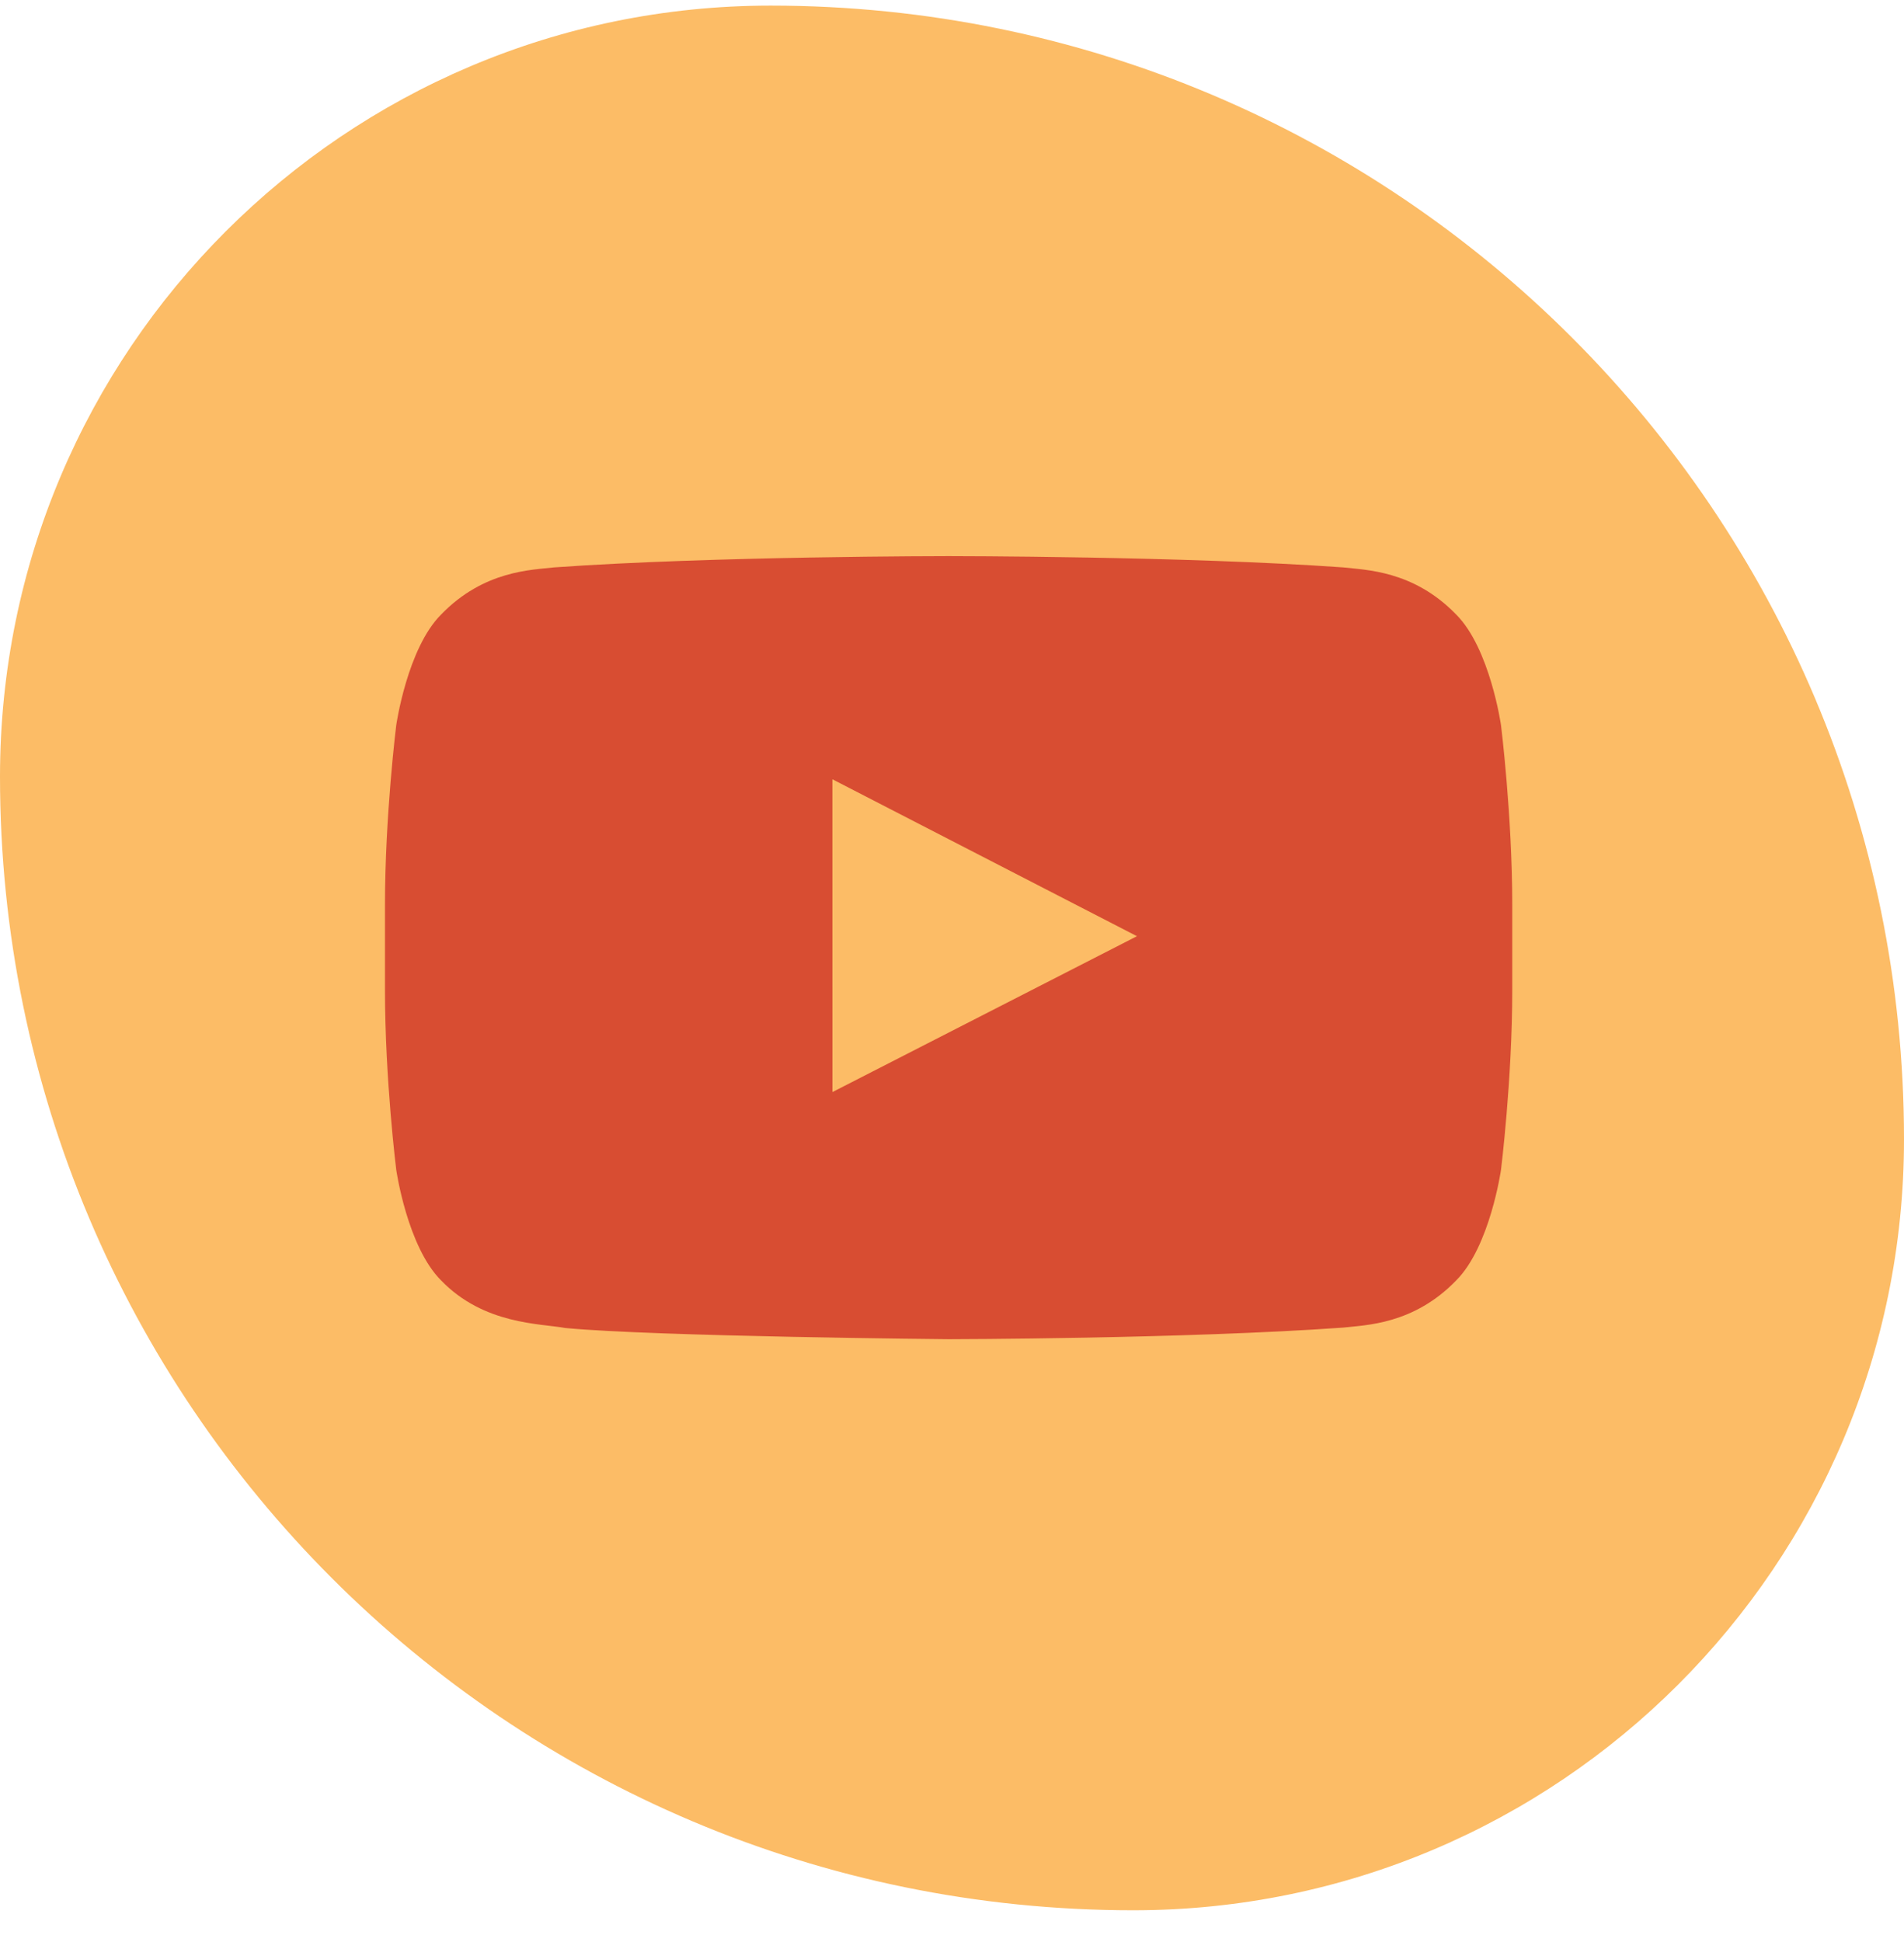
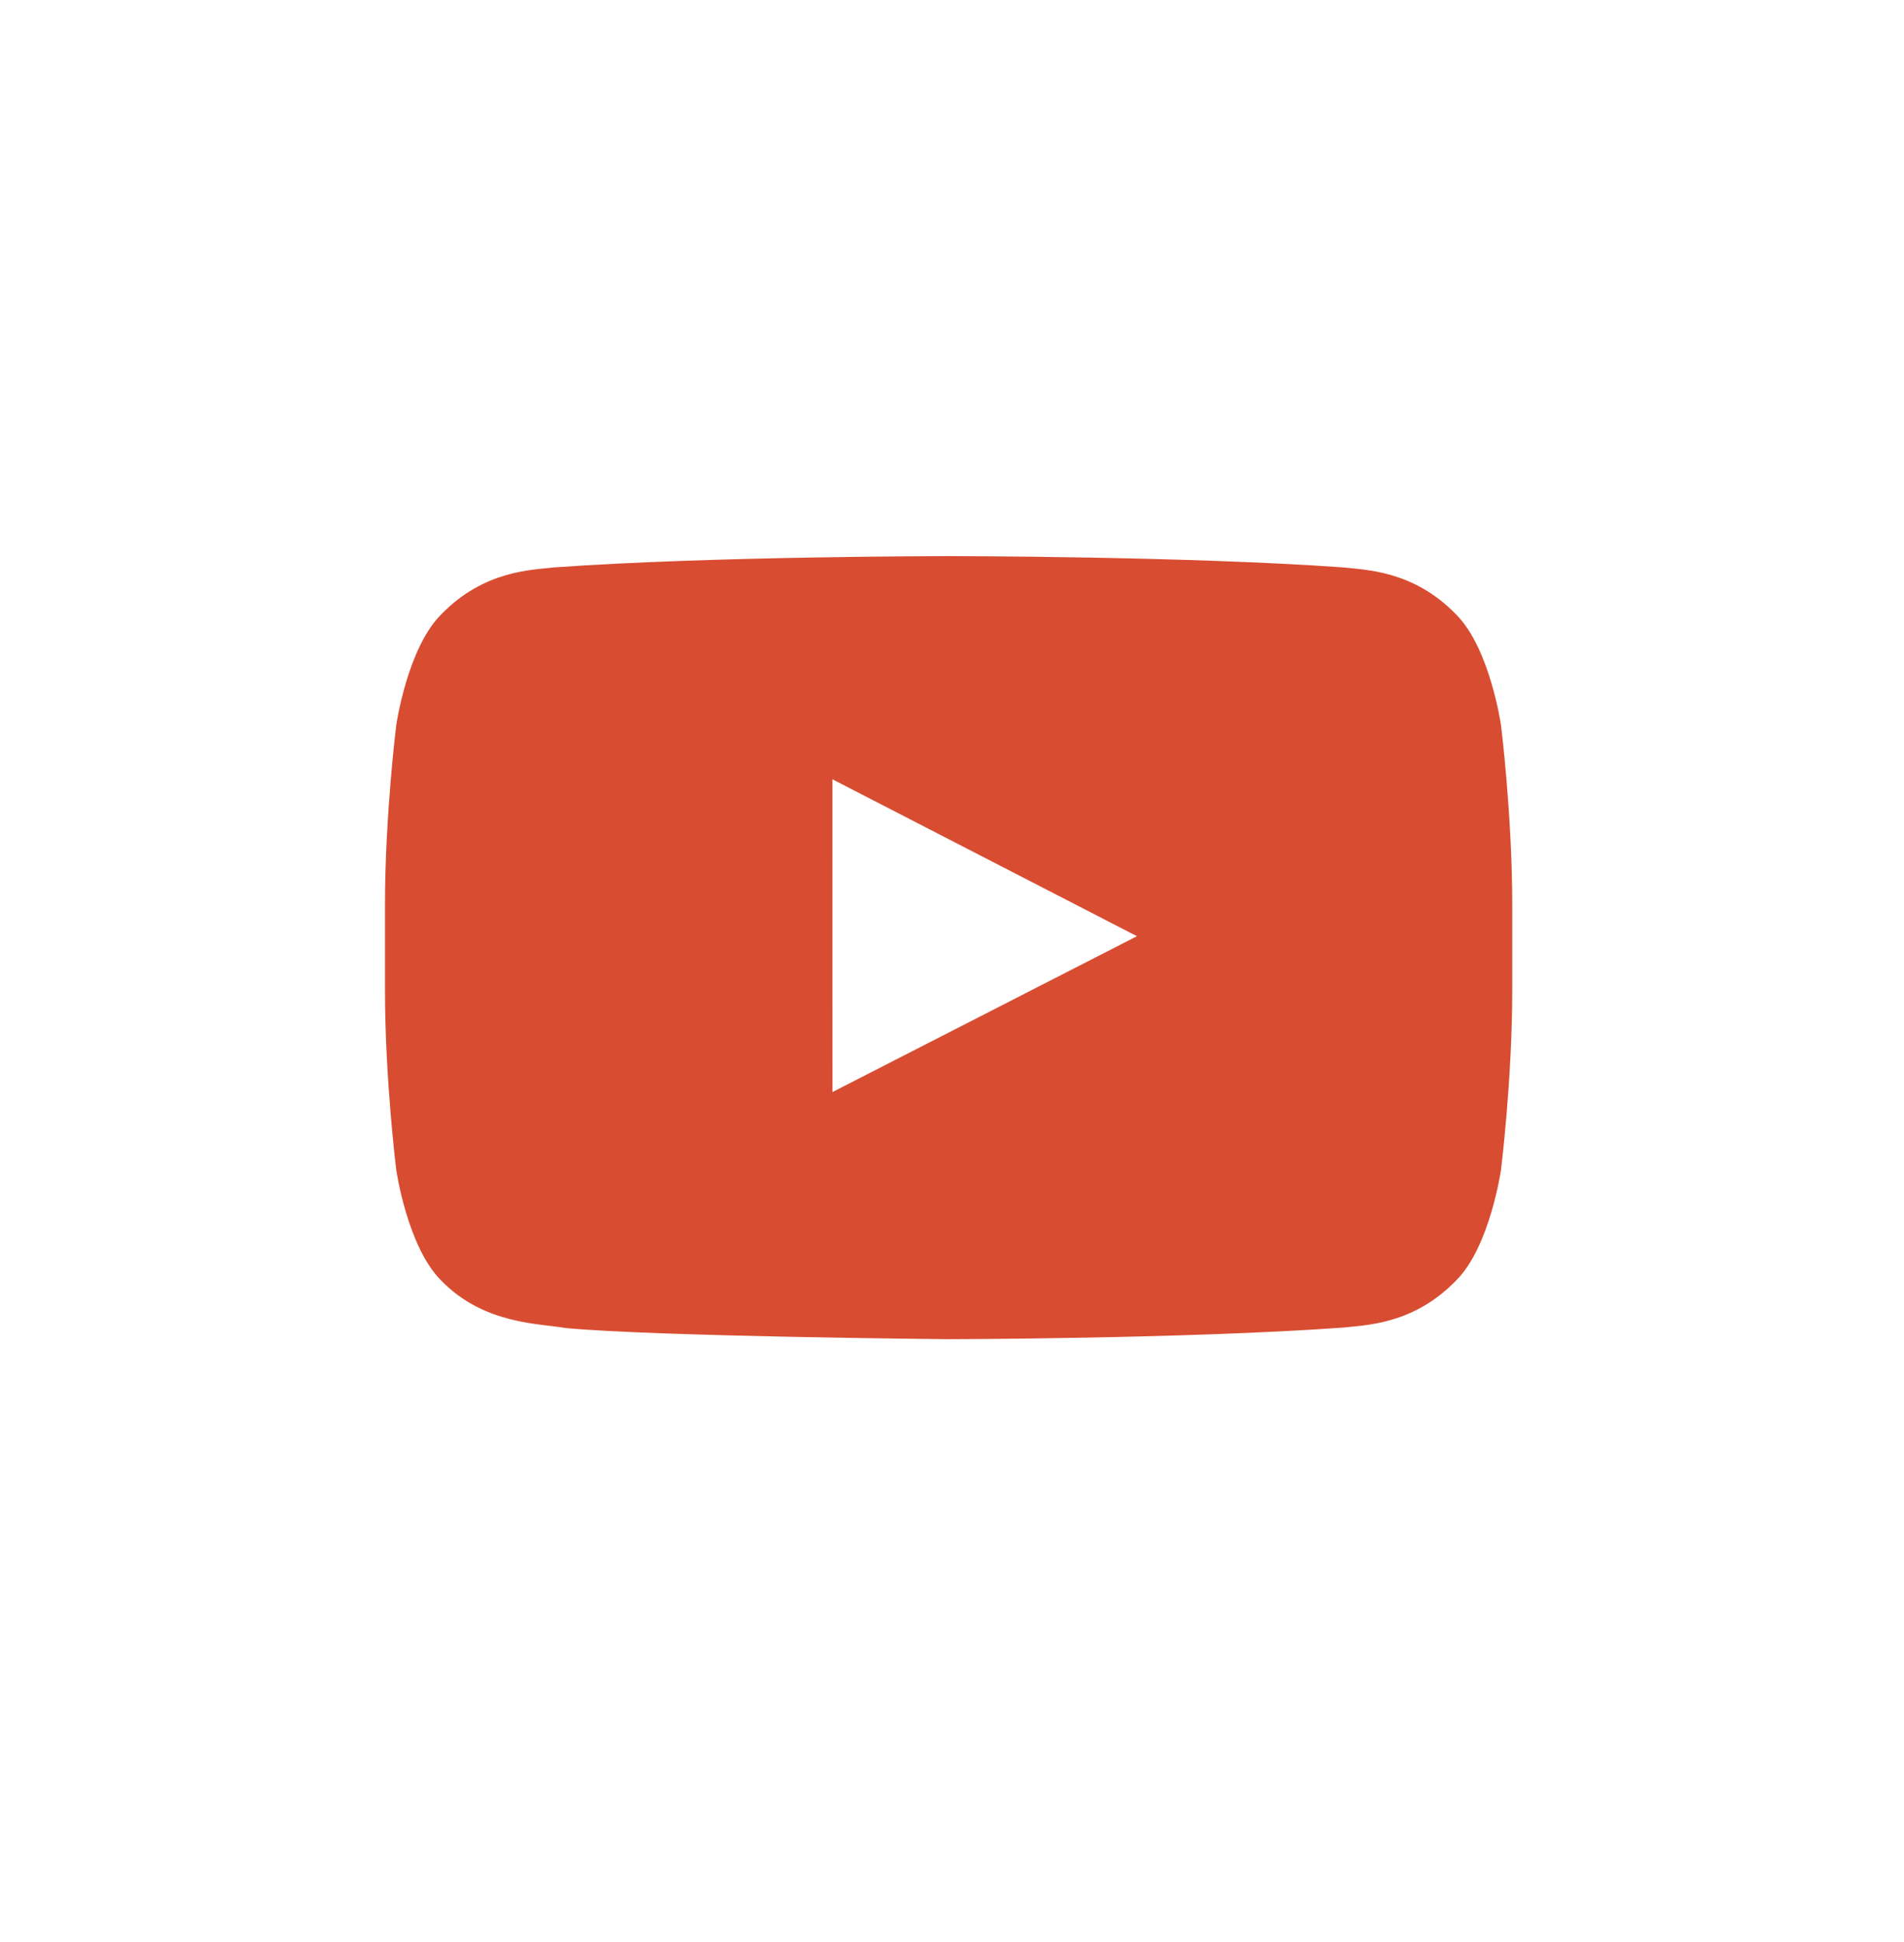
<svg xmlns="http://www.w3.org/2000/svg" width="51" height="52" viewBox="0 0 51 52" fill="none">
-   <path d="M0 20.793C0 9.392 9.242 0.15 20.643 0.15C37.409 0.15 51 13.741 51 30.507C51 41.908 41.758 51.15 30.357 51.15C13.591 51.15 0 37.559 0 20.793Z" fill="#FCBC66" />
  <path fill-rule="evenodd" clip-rule="evenodd" d="M22.297 29.242L22.296 20.866L30.454 25.068L22.297 29.242ZM40.205 19.415C40.205 19.415 39.91 17.36 39.005 16.455C37.857 15.268 36.569 15.263 35.979 15.193C31.754 14.891 25.416 14.891 25.416 14.891H25.403C25.403 14.891 19.065 14.891 14.84 15.193C14.249 15.263 12.963 15.268 11.815 16.455C10.909 17.36 10.614 19.415 10.614 19.415C10.614 19.415 10.312 21.827 10.312 24.24V26.502C10.312 28.914 10.614 31.326 10.614 31.326C10.614 31.326 10.909 33.381 11.815 34.285C12.963 35.473 14.472 35.435 15.143 35.559C17.559 35.788 25.41 35.859 25.41 35.859C25.41 35.859 31.754 35.85 35.979 35.548C36.569 35.479 37.857 35.473 39.005 34.285C39.91 33.381 40.205 31.326 40.205 31.326C40.205 31.326 40.507 28.914 40.507 26.502V24.24C40.507 21.827 40.205 19.415 40.205 19.415Z" fill="#D84D32" />
</svg>